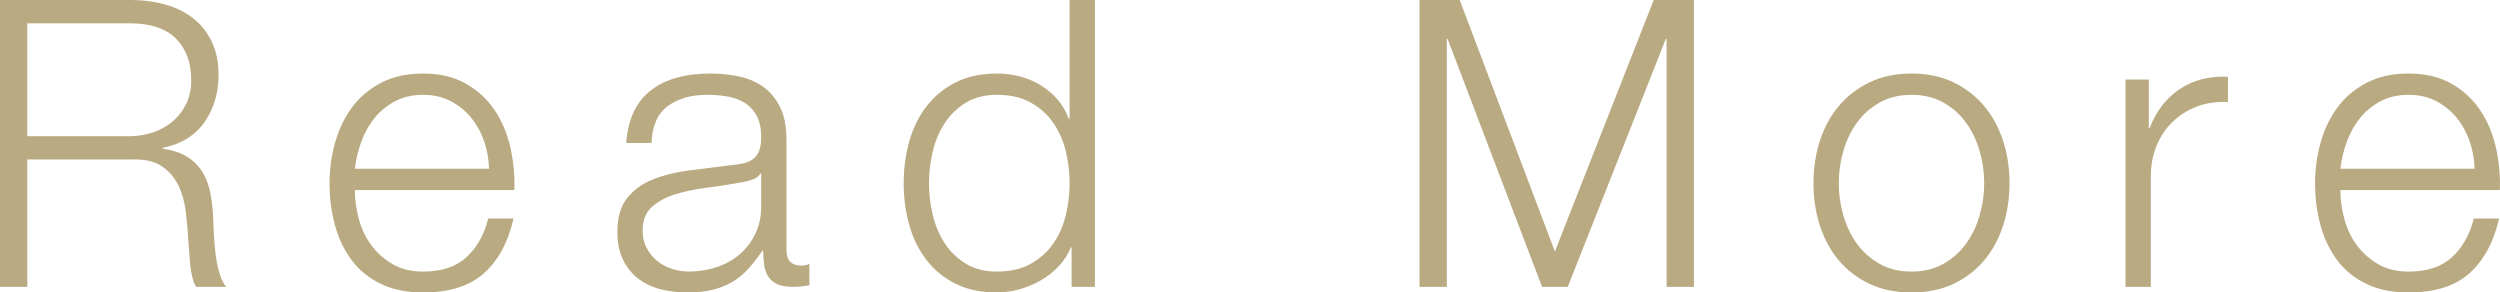
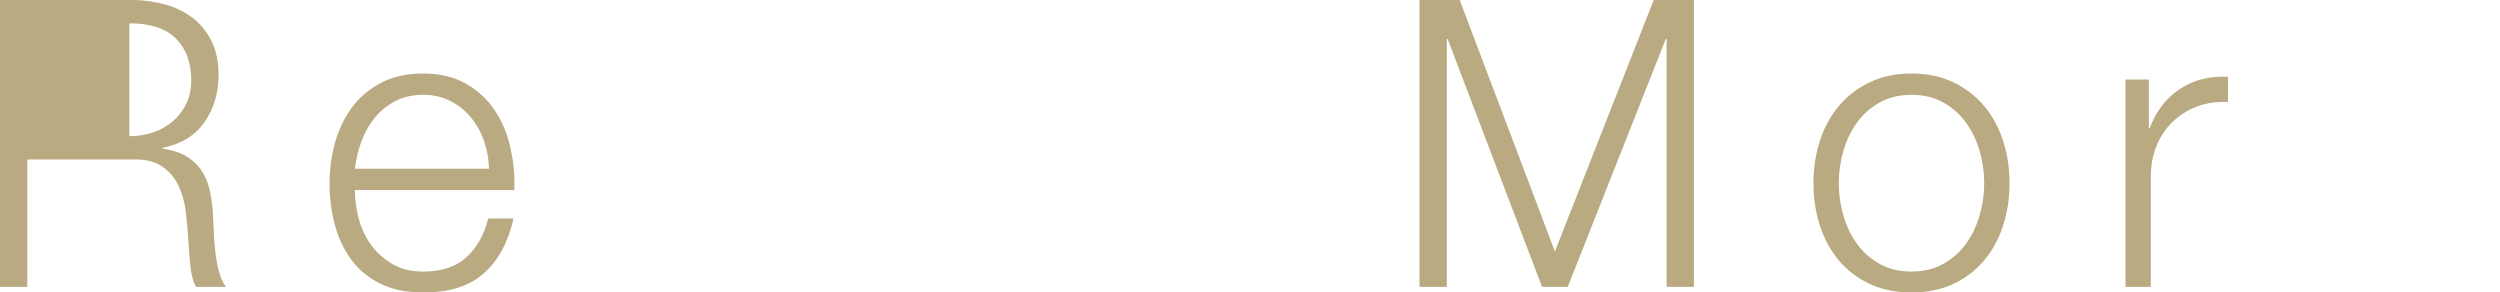
<svg xmlns="http://www.w3.org/2000/svg" id="_レイヤー_2" viewBox="0 0 185.239 21.67">
  <defs>
    <style>.cls-1{fill:#b9aa82;stroke-width:0px;}</style>
  </defs>
  <g id="_テキスト">
-     <path class="cls-1" d="M9.734,0c.873,0,1.701.109,2.486.327.784.219,1.468.551,2.054.997.585.447,1.052,1.022,1.399,1.727.347.705.521,1.533.521,2.486,0,1.35-.348,2.52-1.042,3.512-.695.993-1.727,1.628-3.096,1.906v.059c.694.1,1.27.283,1.727.551.456.268.828.61,1.116,1.027.287.416.496.898.625,1.443.129.547.213,1.137.253,1.771.02.357.04.794.06,1.31.02.517.06,1.037.119,1.563.06.525.153,1.021.283,1.488.129.466.302.828.521,1.086h-2.232c-.119-.198-.214-.441-.283-.729-.07-.287-.119-.585-.149-.894-.03-.307-.055-.609-.075-.907-.02-.298-.04-.556-.059-.774-.04-.754-.104-1.503-.194-2.247s-.278-1.409-.565-1.994c-.288-.585-.705-1.058-1.25-1.414-.546-.357-1.295-.517-2.248-.477H2.024v9.437H0V0h9.734ZM9.585,10.092c.615,0,1.2-.095,1.756-.283.555-.188,1.042-.462,1.459-.818.416-.357.749-.789.997-1.295.248-.506.372-1.087.372-1.742,0-1.31-.377-2.342-1.131-3.096-.754-.754-1.905-1.131-3.453-1.131H2.024v8.365h7.561Z" />
+     <path class="cls-1" d="M9.734,0c.873,0,1.701.109,2.486.327.784.219,1.468.551,2.054.997.585.447,1.052,1.022,1.399,1.727.347.705.521,1.533.521,2.486,0,1.35-.348,2.52-1.042,3.512-.695.993-1.727,1.628-3.096,1.906v.059c.694.1,1.27.283,1.727.551.456.268.828.61,1.116,1.027.287.416.496.898.625,1.443.129.547.213,1.137.253,1.771.02.357.04.794.06,1.31.02.517.06,1.037.119,1.563.06.525.153,1.021.283,1.488.129.466.302.828.521,1.086h-2.232c-.119-.198-.214-.441-.283-.729-.07-.287-.119-.585-.149-.894-.03-.307-.055-.609-.075-.907-.02-.298-.04-.556-.059-.774-.04-.754-.104-1.503-.194-2.247s-.278-1.409-.565-1.994c-.288-.585-.705-1.058-1.25-1.414-.546-.357-1.295-.517-2.248-.477H2.024v9.437H0V0h9.734ZM9.585,10.092c.615,0,1.2-.095,1.756-.283.555-.188,1.042-.462,1.459-.818.416-.357.749-.789.997-1.295.248-.506.372-1.087.372-1.742,0-1.31-.377-2.342-1.131-3.096-.754-.754-1.905-1.131-3.453-1.131H2.024h7.561Z" />
    <path class="cls-1" d="M26.576,16.179c.188.725.491,1.374.908,1.95.417.575.942,1.051,1.578,1.428.635.378,1.399.566,2.292.566,1.37,0,2.441-.357,3.215-1.072.774-.714,1.31-1.666,1.607-2.857h1.875c-.397,1.746-1.126,3.096-2.188,4.049-1.062.952-2.565,1.428-4.51,1.428-1.21,0-2.258-.213-3.14-.639-.883-.428-1.603-1.013-2.158-1.757-.556-.744-.968-1.607-1.235-2.59-.268-.982-.402-2.019-.402-3.11,0-1.012.134-2.004.402-2.977.268-.973.679-1.841,1.235-2.605.555-.764,1.275-1.379,2.158-1.846.883-.466,1.93-.699,3.14-.699,1.23,0,2.282.248,3.156.744.873.496,1.582,1.146,2.128,1.949.546.805.938,1.727,1.176,2.77.238,1.041.337,2.098.298,3.17h-11.818c0,.675.094,1.375.283,2.099ZM35.864,10.448c-.228-.655-.551-1.235-.967-1.741s-.923-.912-1.518-1.221c-.595-.307-1.27-.461-2.024-.461-.774,0-1.458.154-2.054.461-.595.309-1.102.715-1.518,1.221-.417.506-.75,1.092-.997,1.756-.248.666-.412,1.345-.491,2.039h9.942c-.02-.715-.144-1.398-.372-2.054Z" />
-     <path class="cls-1" d="M46.964,8.275c.317-.654.749-1.191,1.295-1.607.546-.417,1.186-.725,1.92-.923.734-.198,1.548-.298,2.441-.298.675,0,1.349.064,2.024.193.674.129,1.28.373,1.816.729.536.357.972.858,1.31,1.503.337.646.506,1.484.506,2.516v8.156c0,.754.367,1.131,1.101,1.131.218,0,.417-.039.595-.119v1.578c-.219.04-.412.07-.58.09-.169.02-.382.029-.64.029-.476,0-.859-.064-1.146-.193-.288-.129-.511-.312-.67-.551-.159-.238-.263-.521-.312-.849-.05-.327-.074-.688-.074-1.087h-.06c-.338.497-.68.938-1.027,1.325-.347.388-.734.71-1.161.968-.427.258-.913.456-1.458.596-.546.139-1.196.207-1.95.207-.714,0-1.384-.084-2.009-.252-.625-.169-1.171-.437-1.637-.805-.467-.366-.834-.833-1.101-1.398-.268-.565-.402-1.235-.402-2.01,0-1.071.238-1.909.714-2.516.476-.604,1.106-1.066,1.89-1.383.784-.318,1.667-.541,2.649-.67s1.979-.254,2.992-.373c.396-.039.744-.089,1.042-.148s.546-.164.744-.312c.198-.148.352-.352.461-.61.109-.257.164-.595.164-1.013,0-.635-.104-1.155-.312-1.562-.208-.406-.496-.729-.863-.967-.368-.238-.794-.402-1.28-.491-.487-.089-1.008-.134-1.563-.134-1.191,0-2.163.282-2.917.848-.754.566-1.151,1.474-1.19,2.725h-1.875c.06-.894.248-1.668.565-2.322ZM56.341,12.859c-.119.219-.347.377-.685.477-.338.1-.635.168-.893.208-.794.14-1.613.264-2.456.372-.844.109-1.612.273-2.307.491-.695.219-1.265.531-1.712.938-.446.406-.67.986-.67,1.74,0,.477.094.898.283,1.266.188.367.441.685.759.953.317.268.685.471,1.102.609s.843.209,1.28.209c.714,0,1.399-.109,2.054-.328.655-.218,1.225-.535,1.711-.952s.873-.923,1.161-1.519c.287-.596.432-1.27.432-2.023v-2.441h-.06Z" />
-     <path class="cls-1" d="M79.401,21.254v-2.917h-.06c-.198.496-.491.952-.878,1.369-.387.417-.829.769-1.325,1.057s-1.027.511-1.592.67c-.566.159-1.127.237-1.682.237-1.171,0-2.188-.213-3.051-.639-.863-.428-1.583-1.013-2.158-1.757-.576-.744-1.002-1.607-1.28-2.59-.278-.982-.416-2.019-.416-3.11s.138-2.129.416-3.111c.278-.982.704-1.846,1.28-2.59.575-.744,1.295-1.334,2.158-1.771.863-.436,1.88-.654,3.051-.654.575,0,1.136.07,1.682.209.545.139,1.057.352,1.533.64.477.288.898.64,1.265,1.057s.65.903.849,1.458h.06V0h1.875v21.254h-1.727ZM69.117,15.94c.188.784.486,1.483.893,2.099.406.615.927,1.116,1.563,1.504.635.387,1.399.58,2.292.58.992,0,1.831-.193,2.516-.58.685-.388,1.24-.889,1.667-1.504.426-.615.734-1.314.923-2.099.188-.784.283-1.573.283-2.366,0-.794-.095-1.582-.283-2.367-.189-.783-.496-1.482-.923-2.098-.427-.615-.982-1.117-1.667-1.504-.685-.387-1.523-.58-2.516-.58-.893,0-1.657.193-2.292.58-.635.387-1.156.889-1.563,1.504-.407.615-.705,1.314-.893,2.098-.189.785-.283,1.573-.283,2.367,0,.793.094,1.582.283,2.366Z" />
    <path class="cls-1" d="M108.156,0l7.055,18.635L122.534,0h2.977v21.254h-2.024V2.887h-.06l-7.263,18.367h-1.905l-6.996-18.367h-.06v18.367h-2.024V0h2.977Z" />
    <path class="cls-1" d="M144.744,6.102c.903.438,1.662,1.023,2.277,1.757.615.734,1.081,1.593,1.399,2.575.317.982.476,2.029.476,3.141s-.159,2.158-.476,3.141c-.318.982-.784,1.84-1.399,2.574-.615.734-1.375,1.314-2.277,1.742-.903.426-1.94.639-3.111.639-1.171,0-2.208-.213-3.111-.639-.903-.428-1.662-1.008-2.277-1.742-.615-.734-1.082-1.592-1.399-2.574-.318-.982-.476-2.029-.476-3.141s.158-2.158.476-3.141c.317-.982.784-1.841,1.399-2.575.615-.733,1.374-1.319,2.277-1.757.903-.436,1.94-.654,3.111-.654,1.171,0,2.208.219,3.111.654ZM139.281,7.591c-.675.377-1.235.874-1.682,1.488-.446.615-.784,1.315-1.012,2.099-.228.784-.342,1.582-.342,2.396,0,.813.114,1.612.342,2.396.228.783.566,1.483,1.012,2.098.447.615,1.007,1.111,1.682,1.488.674.378,1.458.566,2.352.566s1.677-.188,2.352-.566c.674-.377,1.235-.873,1.682-1.488.447-.614.784-1.314,1.012-2.098.228-.784.343-1.583.343-2.396,0-.814-.115-1.612-.343-2.396-.228-.783-.565-1.483-1.012-2.099-.447-.614-1.008-1.111-1.682-1.488-.675-.377-1.458-.565-2.352-.565s-1.677.188-2.352.565Z" />
    <path class="cls-1" d="M159.217,5.895v3.602h.06c.476-1.25,1.215-2.213,2.218-2.888,1.002-.675,2.198-.982,3.587-.923v1.875c-.854-.039-1.627.074-2.322.343-.695.268-1.295.649-1.801,1.146s-.898,1.087-1.176,1.771c-.278.685-.417,1.434-.417,2.248v8.186h-1.875V5.895h1.727Z" />
-     <path class="cls-1" d="M173.695,16.179c.188.725.491,1.374.908,1.95.417.575.942,1.051,1.578,1.428.635.378,1.399.566,2.292.566,1.369,0,2.441-.357,3.215-1.072.774-.714,1.31-1.666,1.607-2.857h1.875c-.397,1.746-1.127,3.096-2.188,4.049-1.062.952-2.565,1.428-4.51,1.428-1.211,0-2.258-.213-3.141-.639-.883-.428-1.603-1.013-2.158-1.757s-.967-1.607-1.235-2.59c-.268-.982-.402-2.019-.402-3.11,0-1.012.134-2.004.402-2.977.268-.973.68-1.841,1.235-2.605.556-.764,1.275-1.379,2.158-1.846.883-.466,1.93-.699,3.141-.699,1.23,0,2.282.248,3.155.744.873.496,1.582,1.146,2.128,1.949.545.805.938,1.727,1.176,2.77.238,1.041.337,2.098.298,3.17h-11.818c0,.675.094,1.375.283,2.099ZM182.983,10.448c-.229-.655-.551-1.235-.968-1.741s-.923-.912-1.518-1.221c-.595-.307-1.27-.461-2.024-.461-.774,0-1.459.154-2.054.461-.595.309-1.101.715-1.518,1.221-.416.506-.749,1.092-.997,1.756-.249.666-.412,1.345-.491,2.039h9.942c-.02-.715-.144-1.398-.372-2.054Z" />
  </g>
</svg>